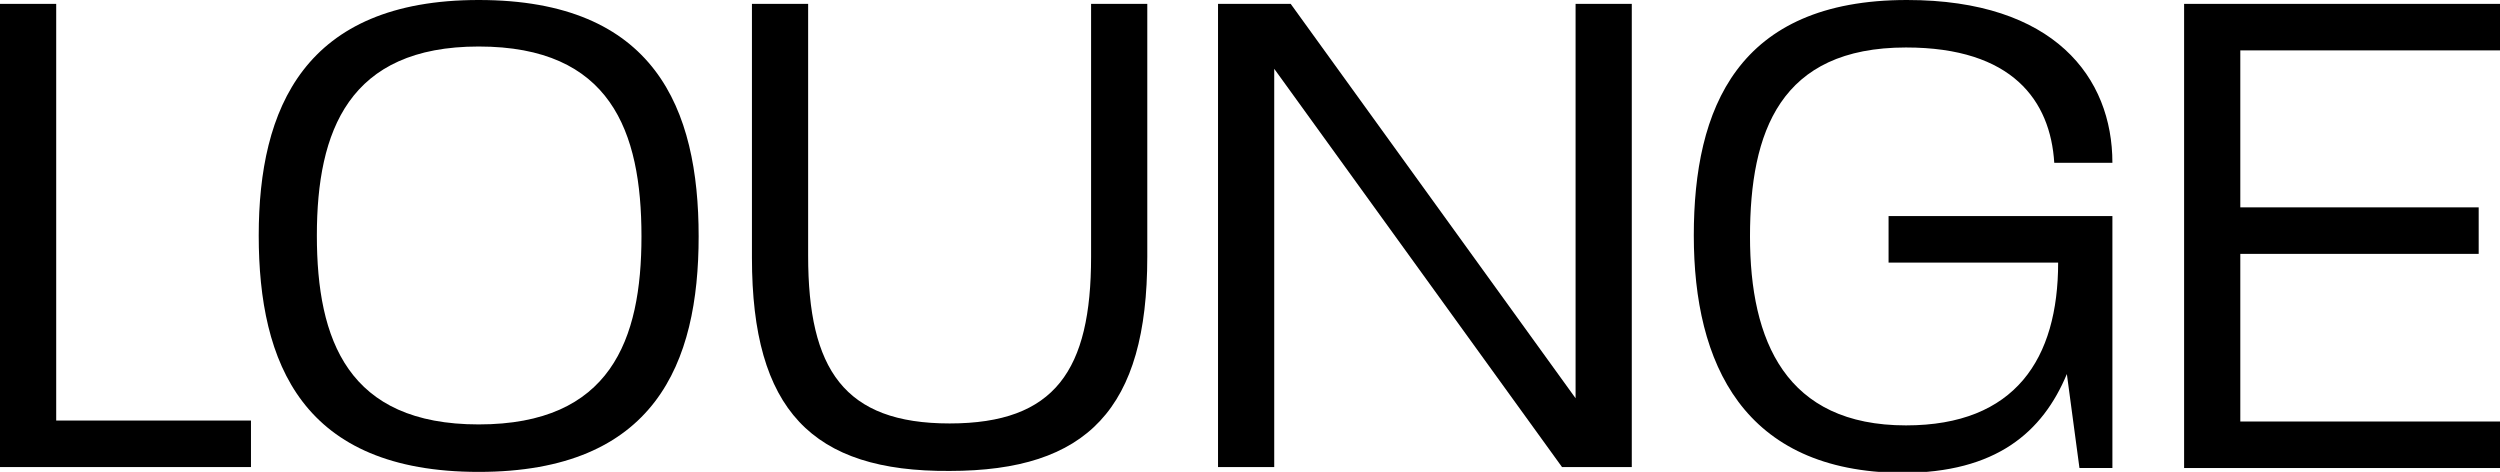
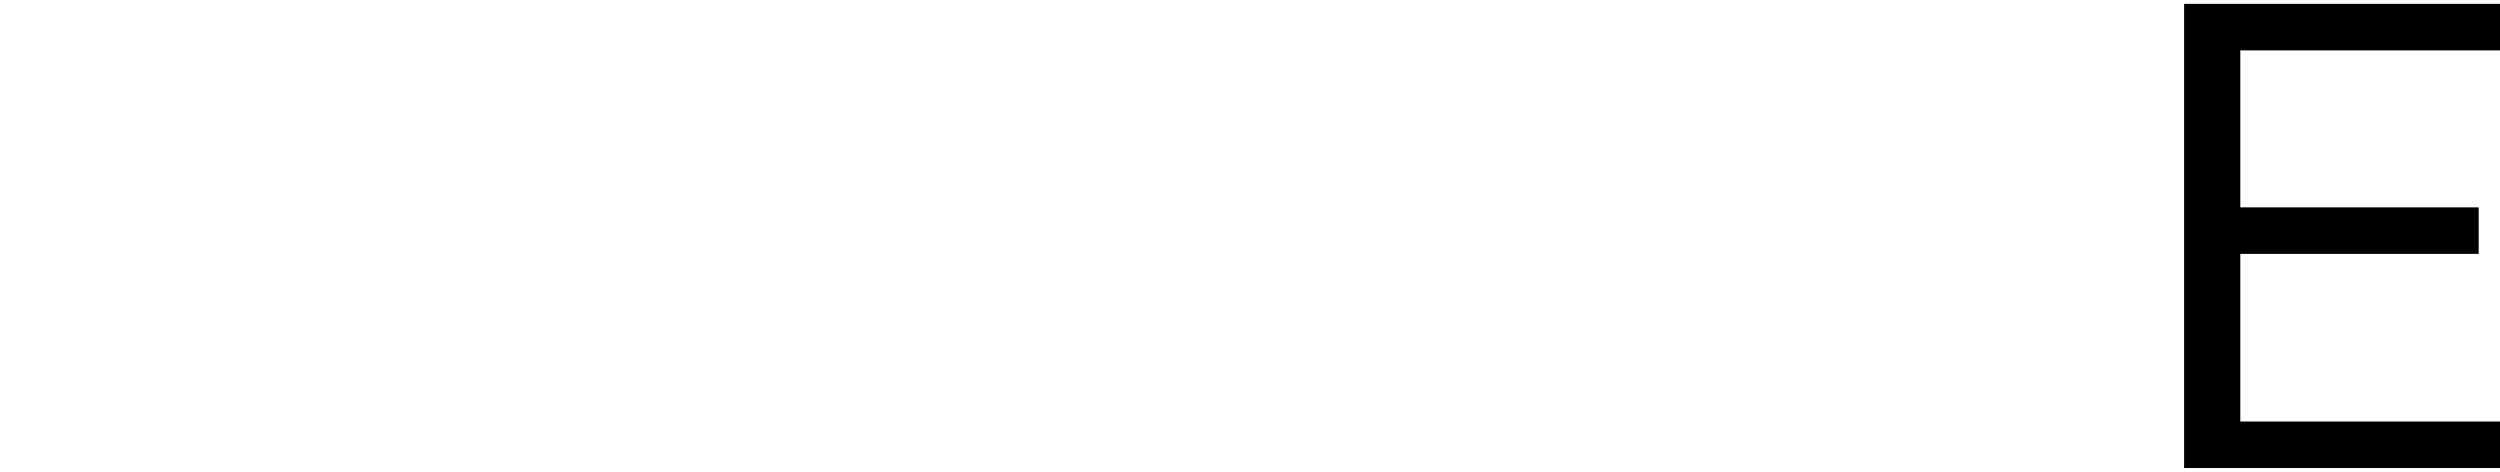
<svg xmlns="http://www.w3.org/2000/svg" version="1.1" id="레이어_1" x="0px" y="0px" viewBox="0 0 258 48.7" style="enable-background:new 0 0 258 48.7;" xml:space="preserve">
  <g>
    <g>
-       <path d="M0,0.4h5.8v43h20.1v4.8H0V0.4z" />
-       <path d="M26.7,24.3C26.7,11.2,31.4,0,49.4,0c18.2,0,22.7,11.2,22.7,24.4c0,13.1-4.5,24.3-22.7,24.3C31.2,48.7,26.7,37.5,26.7,24.3    z M49.4,43.8c13.6,0,16.8-8.7,16.8-19.4c0-10.9-3.2-19.6-16.8-19.6c-13.4,0-16.7,8.7-16.7,19.5S35.9,43.8,49.4,43.8z" />
-       <path d="M77.6,26.6V0.4h5.8v26c0,11.7,3.7,17.3,14.6,17.3s14.6-5.5,14.6-17.2V0.4h5.8v26.1c0,15.7-6.2,22.1-20.4,22.1    C83.8,48.7,77.6,42.3,77.6,26.6z" />
-       <path d="M125.7,0.4h7.5l29.4,40.7V0.4h5.8v47.8h-7.2L131.5,7.1v41.1h-5.8V0.4z" />
-       <path d="M174.8,24.3c0-13.1,4.5-24.3,22-24.3c15.2,0,21.2,8,21.2,16.8H212c-0.4-6.4-4.3-11.9-15.3-11.9c-13,0-16.1,8.7-16.1,19.5    s3.7,19.5,16.1,19.5c11.3,0,15.7-6.9,15.7-16.8h-17.5v-4.8h23.1v26h-3.4l-1.3-9.7c-2.5,6-7.3,10.2-17,10.2    C179.9,48.7,174.8,37.5,174.8,24.3z" />
      <path d="M225.3,0.4H258v4.8h-26.8v16.2h24.6v4.8h-24.6v17.3H258v4.8h-32.6V0.4z" />
    </g>
  </g>
</svg>